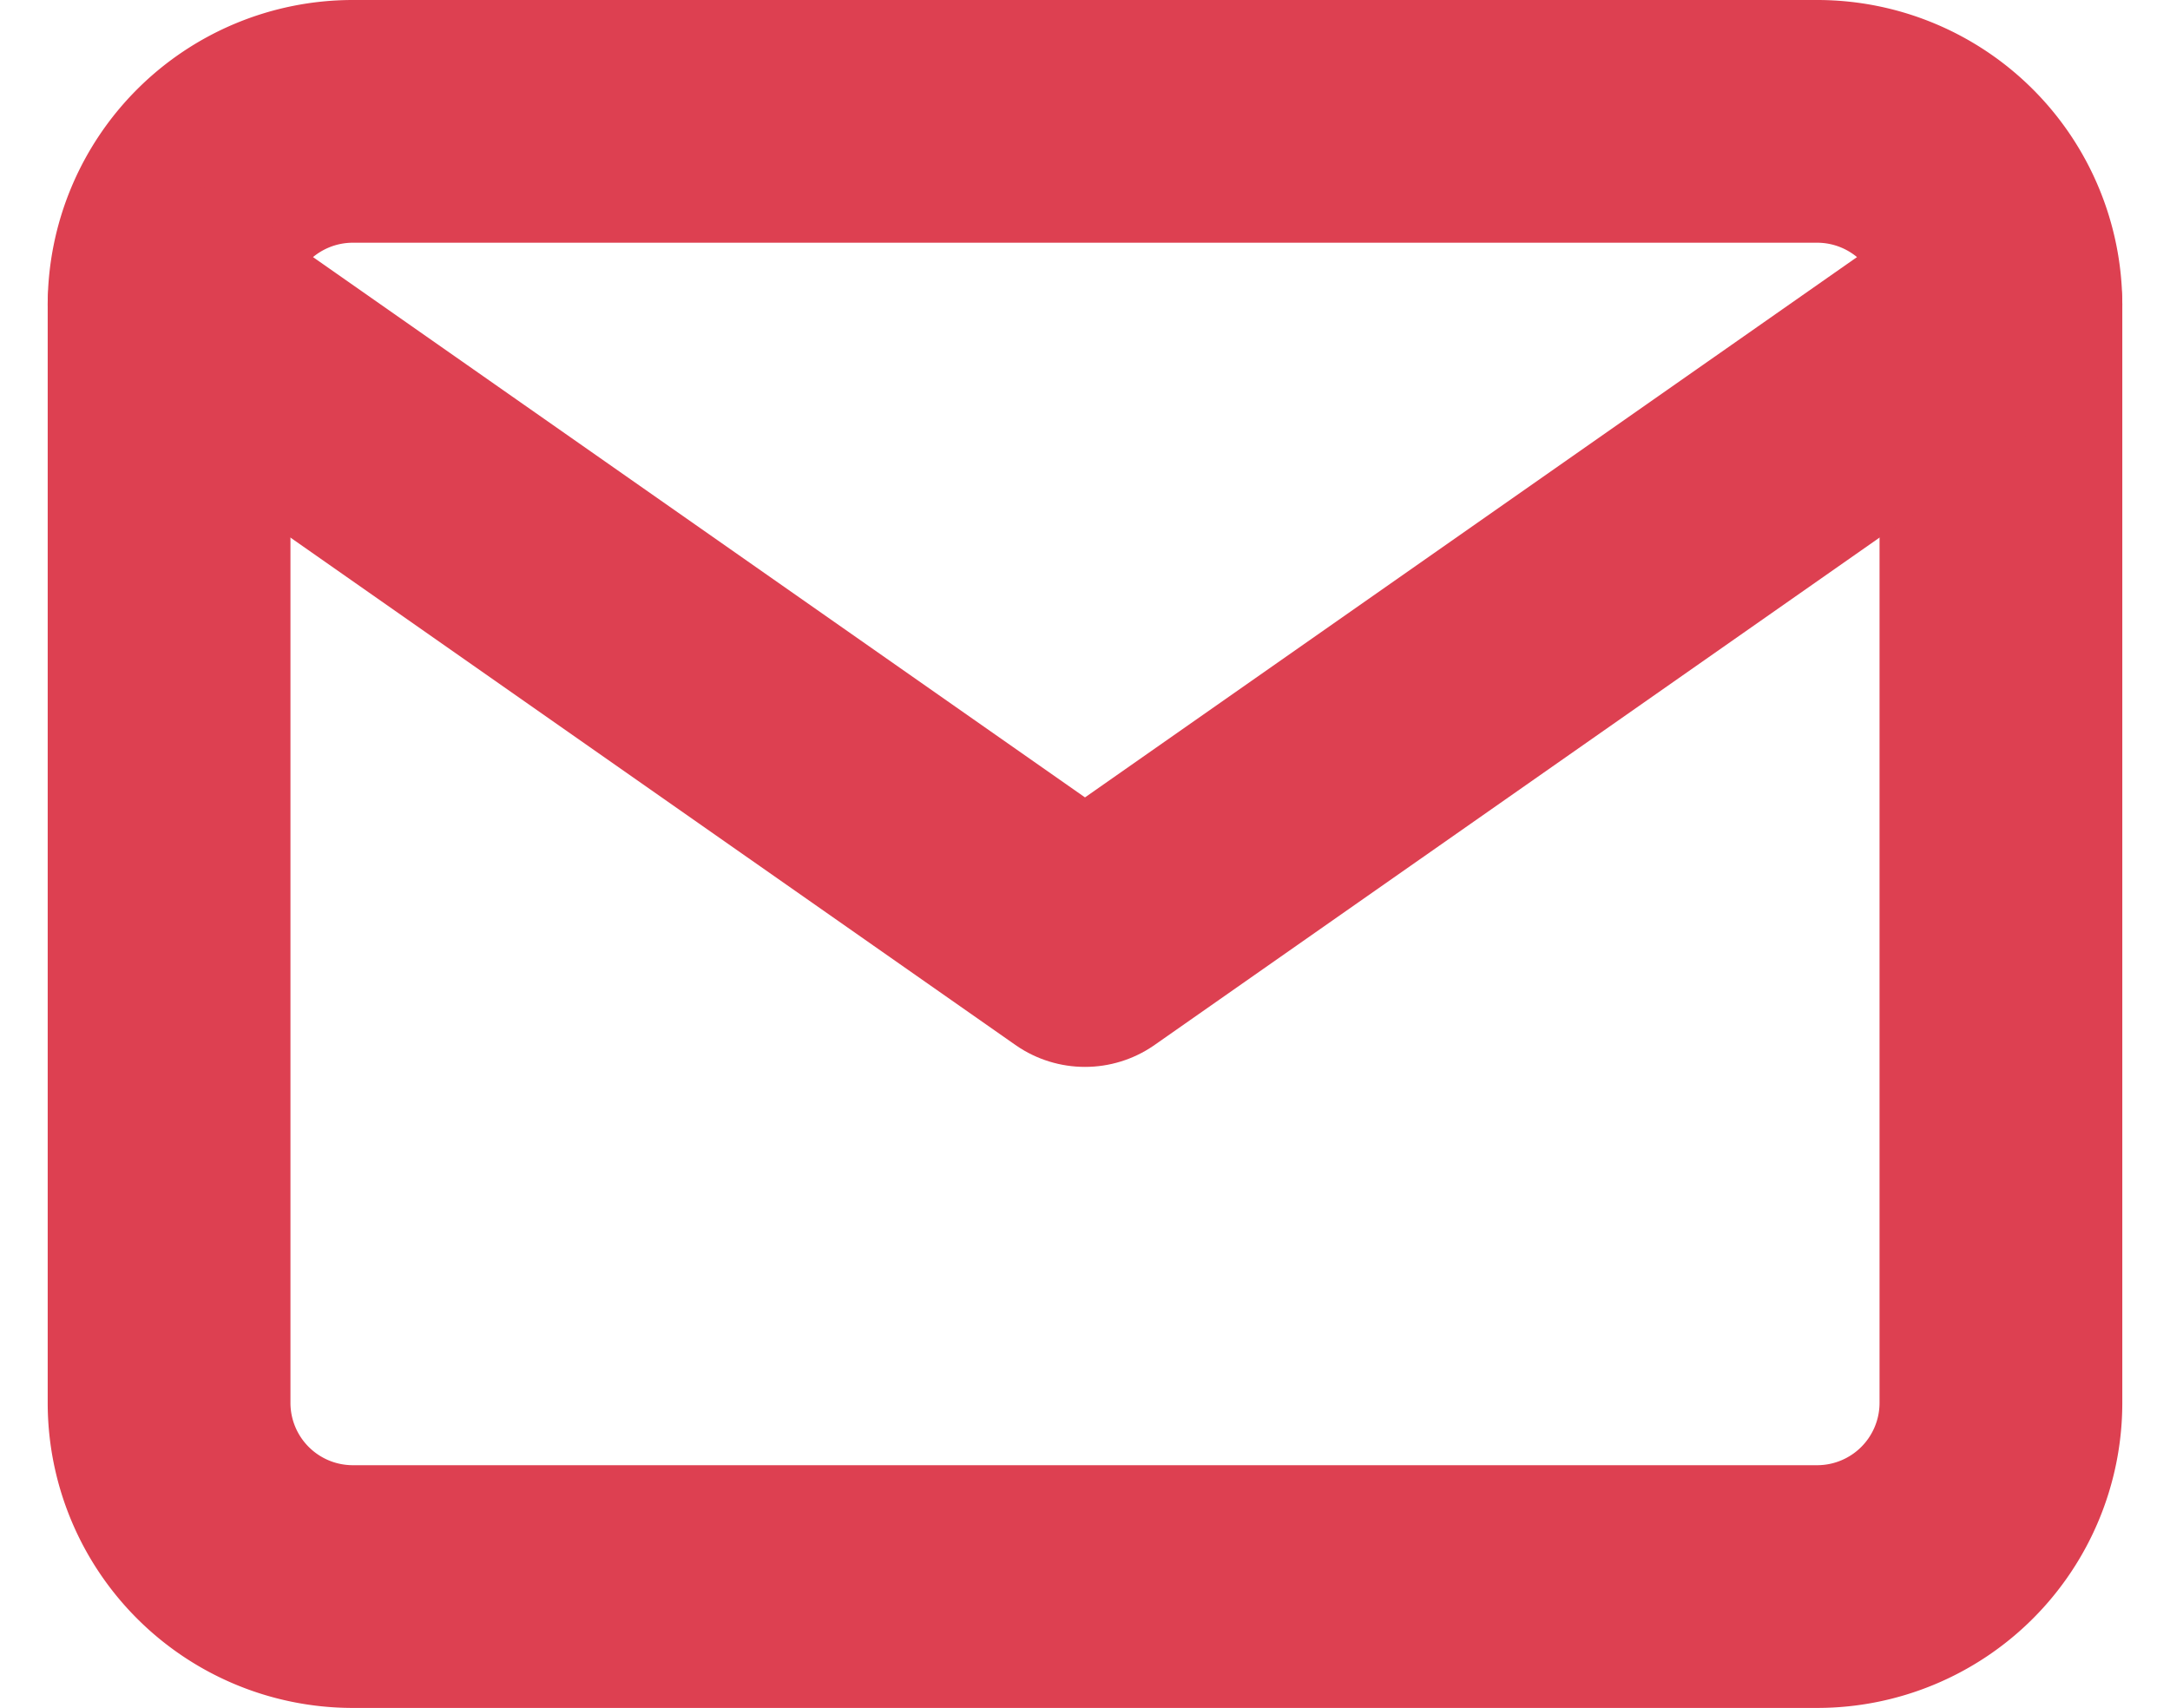
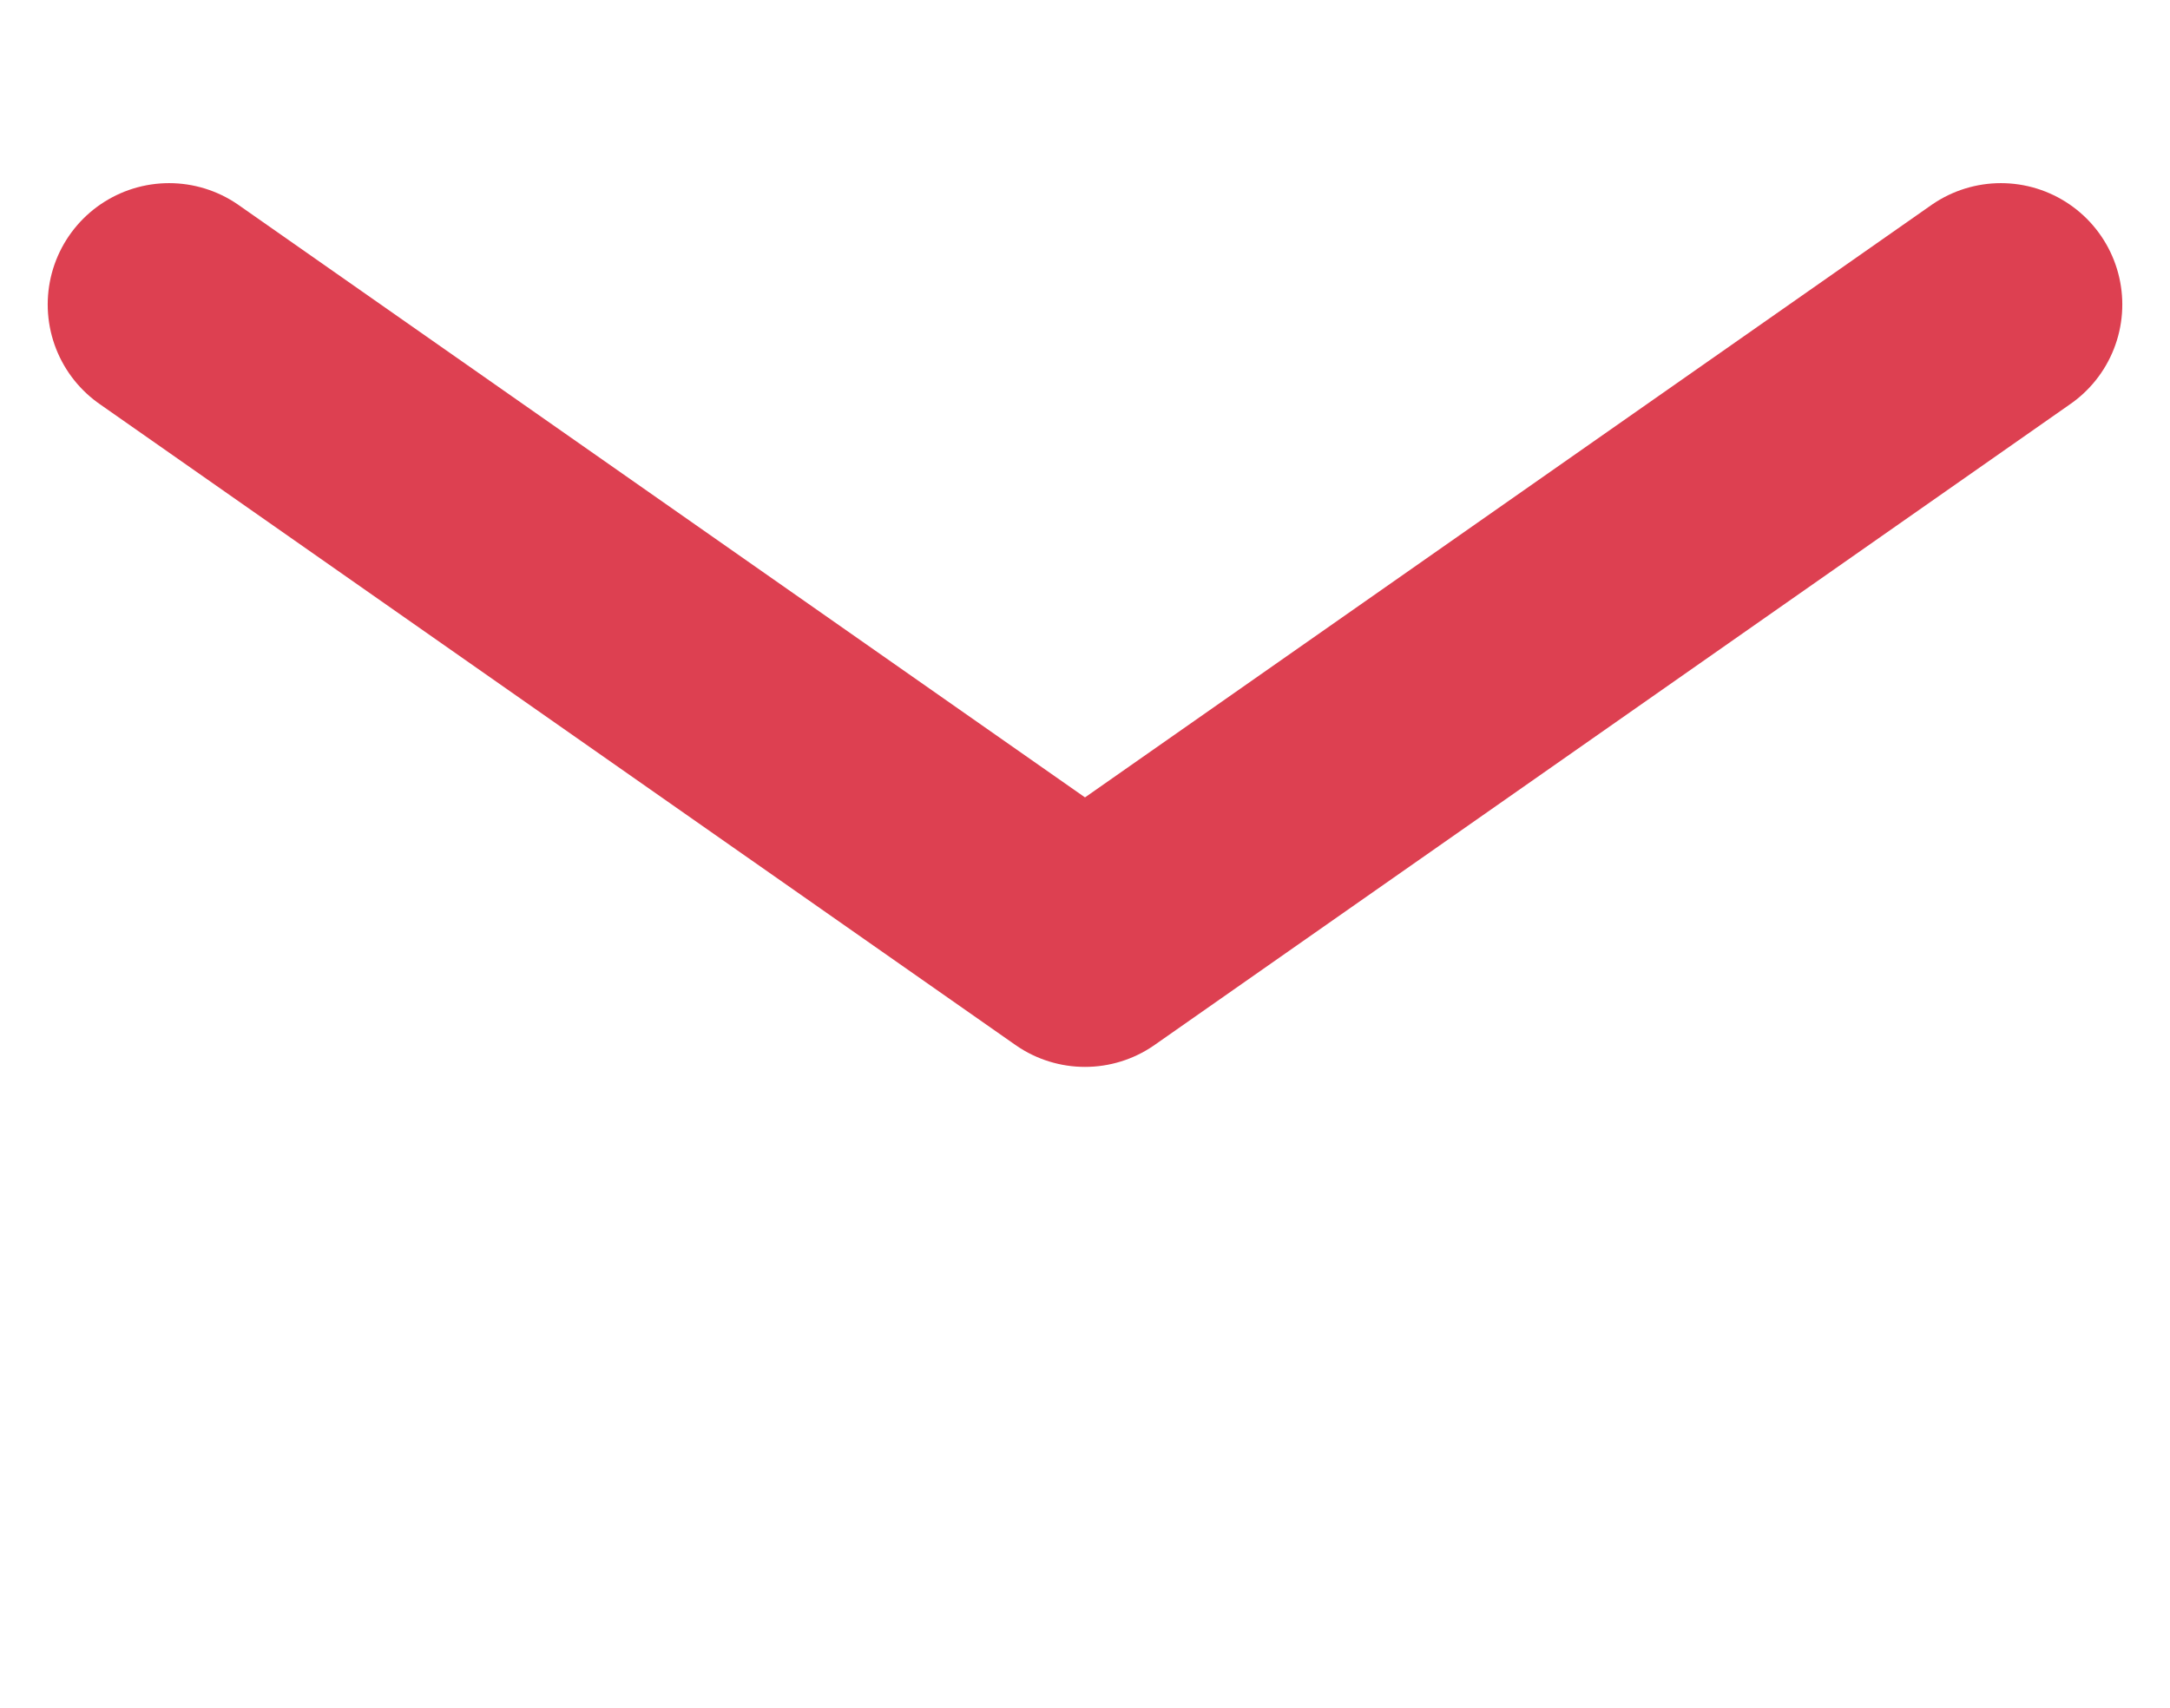
<svg xmlns="http://www.w3.org/2000/svg" width="17.878" height="14.074" viewBox="0 0 17.878 14.074">
  <g id="Icon_feather-mail" data-name="Icon feather-mail" transform="translate(1.393 1)">
-     <path id="Tracé_110" data-name="Tracé 110" d="M4.509,6H16.583a1.514,1.514,0,0,1,1.509,1.509v9.055a1.514,1.514,0,0,1-1.509,1.509H4.509A1.514,1.514,0,0,1,3,16.565V7.509A1.514,1.514,0,0,1,4.509,6Z" transform="translate(-3 -6)" fill="none" stroke="#dd4051" stroke-linecap="round" stroke-linejoin="round" stroke-width="2" />
    <path id="Tracé_111" data-name="Tracé 111" d="M18.092,9l-7.546,5.282L3,9" transform="translate(-3 -7.491)" fill="none" stroke="#dd4051" stroke-linecap="round" stroke-linejoin="round" stroke-width="2" />
  </g>
</svg>